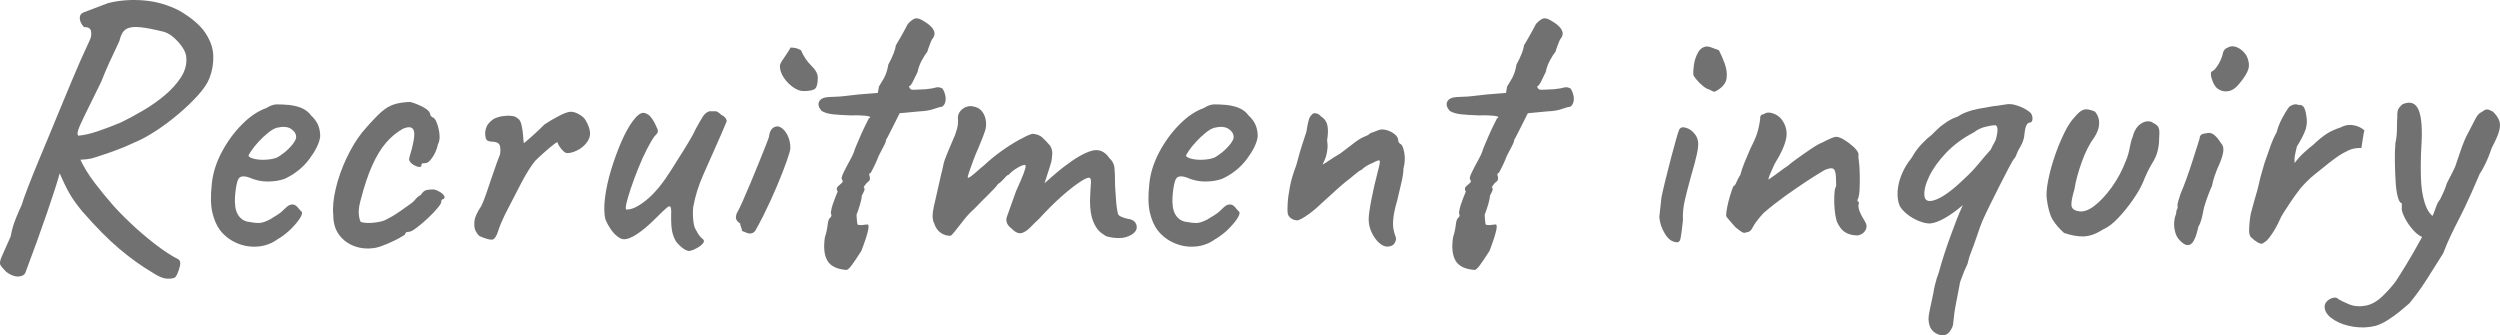
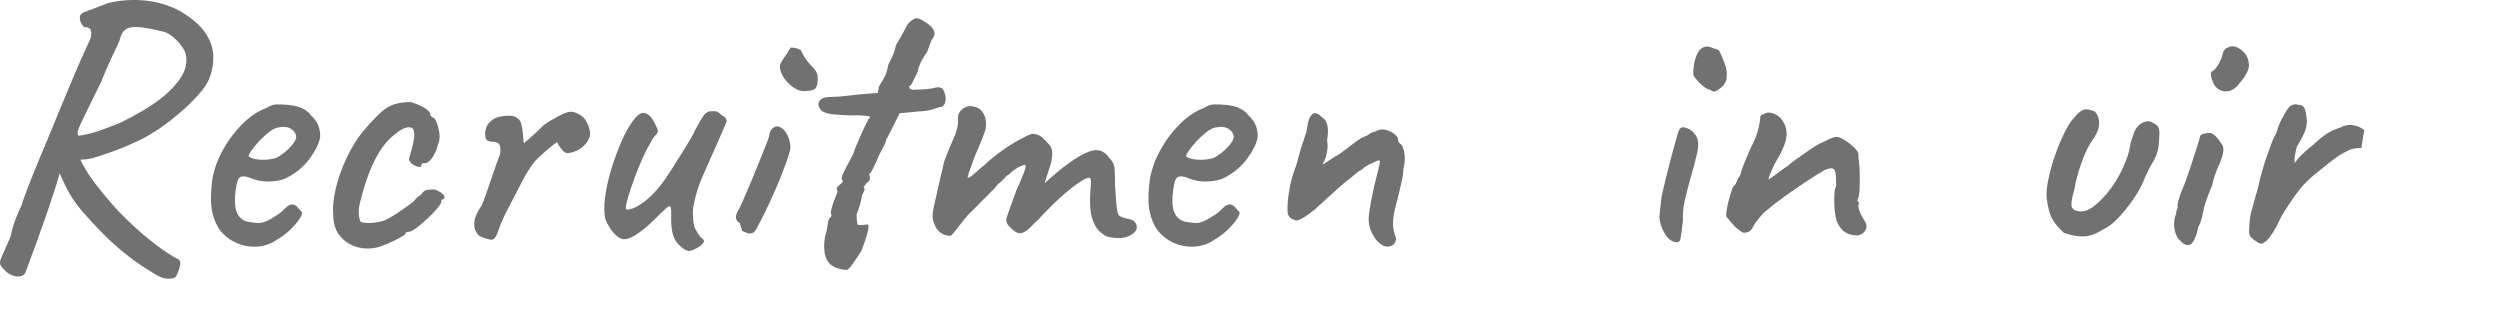
<svg xmlns="http://www.w3.org/2000/svg" id="_レイヤー_2" data-name="レイヤー 2" viewBox="0 0 626.63 84.05">
  <defs>
    <style>
      .cls-1 {
        fill: #727171;
      }
    </style>
  </defs>
  <g id="_レイヤー_2-2" data-name="レイヤー 2">
    <g>
      <path class="cls-1" d="M6.36,68.32c-.25.63-.85.95-1.79.99-.94.03-1.94-.36-3.01-1.17-.75-.75-1.24-1.33-1.46-1.74-.22-.41-.11-1.1.33-2.07.44-.97,1.19-2.68,2.26-5.12.25-1.5.69-3.02,1.32-4.56.63-1.53,1.1-2.62,1.41-3.24.25-.88.77-2.33,1.55-4.37.78-2.04,1.69-4.31,2.73-6.81,1.03-2.51,2.02-4.87,2.96-7.1.94-2.22,1.63-3.9,2.07-5.03,1.06-2.51,2.16-5.14,3.29-7.9,1.13-2.76,2.66-6.23,4.61-10.43.25-.63.31-1.28.19-1.97-.13-.69-.72-1.03-1.79-1.03-.63-.69-.97-1.39-1.03-2.11-.06-.72.25-1.24.94-1.55l6.2-2.35C30.08.04,33.1-.16,36.21.12c3.1.28,6.03,1.14,8.79,2.58,3.01,1.76,5.15,3.59,6.44,5.5,1.28,1.91,1.96,3.84,2.02,5.78.06,1.94-.25,3.79-.94,5.55-.5,1.32-1.46,2.76-2.87,4.32-1.41,1.57-3.04,3.13-4.89,4.7-1.85,1.57-3.76,2.99-5.73,4.28-1.97,1.29-3.81,2.27-5.5,2.96-1.57.75-3.23,1.44-4.98,2.07-1.75.63-3.54,1.22-5.36,1.79-1,.25-2.19.38-3.57.38s-2.41-.12-3.1-.38l-1.6,3.95c-.63,2.26-1.71,5.61-3.24,10.06-1.54,4.45-3.31,9.34-5.31,14.66ZM43.68,69.64c-.5.19-1.18.25-2.02.19-.85-.06-1.99-.56-3.43-1.5-2.76-1.63-5.52-3.6-8.27-5.92-2.76-2.32-5.86-5.45-9.31-9.4-1.32-1.57-2.38-3.05-3.2-4.46-.82-1.41-1.72-3.3-2.73-5.69l-1.32-5.08,2.91-1.69,3.57,3.38c1,2.19,2.27,4.29,3.81,6.3,1.53,2.01,2.99,3.79,4.37,5.36,1.13,1.32,2.66,2.9,4.61,4.75,1.94,1.85,4.01,3.62,6.2,5.31,2.19,1.69,4.17,2.98,5.92,3.85.38.31.48.83.33,1.55-.16.72-.38,1.39-.66,2.02-.28.63-.55.97-.8,1.03ZM19.61,34.01c1.44-.12,3.09-.5,4.94-1.13,1.85-.63,3.74-1.35,5.69-2.16,1.82-.88,3.71-1.89,5.69-3.06,1.97-1.16,3.79-2.44,5.45-3.85,1.66-1.41,2.99-2.9,4-4.46,1-1.57,1.44-3.16,1.32-4.79,0-.81-.3-1.68-.89-2.58-.6-.91-1.32-1.74-2.16-2.49-.85-.75-1.68-1.25-2.49-1.5-2.51-.63-4.51-1.02-6.02-1.17-1.5-.16-2.65-.01-3.43.42-.78.44-1.33,1.29-1.65,2.54,0,.19-.25.8-.75,1.83-.5,1.03-1.11,2.33-1.83,3.9-.72,1.57-1.43,3.23-2.11,4.98-1.82,3.7-3.18,6.47-4.09,8.32-.91,1.85-1.47,3.12-1.69,3.81-.22.69-.2,1.16.05,1.41Z" />
      <path class="cls-1" d="M69.72,59.86c-1.5,1.13-3.18,1.77-5.03,1.93-1.85.16-3.62-.12-5.31-.85-1.69-.72-3.1-1.8-4.23-3.24-.88-1.19-1.52-2.68-1.93-4.46-.41-1.79-.46-4.15-.14-7.1.25-2.63,1.06-5.26,2.44-7.9,1.38-2.63,3.07-4.97,5.08-7,2-2.04,4.07-3.43,6.2-4.18.88-.56,1.69-.86,2.44-.89.75-.03,1.85.02,3.29.14,1.44.19,2.58.5,3.43.94.85.44,1.49.97,1.93,1.6,1,.94,1.66,1.88,1.97,2.82.31.94.44,1.85.38,2.73-.25,1.57-1.16,3.4-2.73,5.5-1.57,2.1-3.64,3.75-6.2,4.94-1.25.44-2.66.66-4.23.66s-3.13-.34-4.7-1.03c-1.32-.44-2.18-.33-2.58.33-.41.66-.7,2.12-.89,4.37-.13,2.01.09,3.51.66,4.51.56,1,1.38,1.63,2.44,1.88,1.32.25,2.32.36,3.01.33.69-.03,1.57-.33,2.63-.89.81-.5,1.38-.85,1.69-1.03.31-.19.61-.39.89-.61.28-.22.67-.58,1.18-1.08.38-.38.7-.64.99-.8.28-.16.58-.23.89-.23.44,0,.85.2,1.22.61.38.41.69.77.94,1.08.38.19.34.67-.09,1.46-.44.78-1.16,1.69-2.16,2.73-1,1.03-2.16,1.96-3.48,2.77ZM69.25,39.56c.56-.25,1.24-.69,2.02-1.32.78-.63,1.47-1.32,2.07-2.07.59-.75.89-1.35.89-1.79,0-.81-.42-1.5-1.27-2.07s-2.05-.66-3.62-.28c-.63.19-1.35.61-2.16,1.27-.82.66-1.6,1.4-2.35,2.21-.75.81-1.36,1.57-1.83,2.26-.47.69-.71,1.13-.71,1.32.19.31.71.56,1.55.75.85.19,1.79.25,2.82.19,1.03-.06,1.89-.22,2.58-.47Z" />
      <path class="cls-1" d="M94.06,62.12c-1.82.31-3.52.19-5.12-.38s-2.9-1.5-3.9-2.82c-1-1.32-1.5-2.98-1.5-4.98-.19-1.88.01-4.09.61-6.63.59-2.54,1.49-5.08,2.68-7.61,1.19-2.54,2.51-4.71,3.95-6.53,1.25-1.5,2.51-2.88,3.76-4.14,1.25-1.25,2.38-2.1,3.38-2.54.88-.38,1.79-.63,2.73-.75.94-.12,1.66-.19,2.16-.19,1,.25,2.1.69,3.29,1.32,1.19.63,1.79,1.32,1.79,2.07l.47.47c.38,0,.74.42,1.08,1.27.34.85.58,1.8.71,2.87.12,1.07,0,1.94-.38,2.63-.25,1.19-.71,2.27-1.36,3.24-.66.97-1.24,1.46-1.74,1.46-.25,0-.49.02-.71.05-.22.03-.33.2-.33.52s-.22.44-.66.38c-.44-.06-.91-.25-1.41-.56-.5-.31-.85-.72-1.03-1.22,0-.31.11-.8.33-1.46.22-.66.45-1.58.71-2.77.38-1.75.36-2.91-.05-3.48-.41-.56-1.24-.6-2.49-.09-1.57.88-2.98,2.04-4.23,3.48-1.25,1.44-2.41,3.34-3.48,5.69-1.07,2.35-2.07,5.37-3.01,9.07-.38,1.44-.49,2.65-.33,3.62.16.97.33,1.49.52,1.55.88.25,1.99.3,3.34.14,1.35-.16,2.36-.42,3.05-.8,1-.5,2.05-1.13,3.15-1.88,1.1-.75,2.11-1.47,3.05-2.16.31-.19.66-.52,1.03-.99.38-.47.81-.83,1.32-1.08.5-.75,1-1.18,1.5-1.27.5-.09,1.13-.14,1.88-.14.5.13,1,.35,1.5.66.5.31.85.64,1.03.99.19.35.09.61-.28.8-.25,0-.41.16-.47.47.12.25-.14.78-.8,1.6-.66.81-1.49,1.69-2.49,2.63-1,.94-1.96,1.76-2.87,2.44-.91.69-1.55,1.03-1.93,1.03-.63,0-.94.19-.94.56,0,.13-.46.44-1.36.94-.91.5-1.94,1-3.1,1.5-1.16.5-2.18.85-3.06,1.03Z" />
      <path class="cls-1" d="M123.39,60.05c-.19.06-.52.03-.99-.09-.47-.12-.96-.28-1.46-.47-.5-.19-.81-.34-.94-.47-.25-.25-.52-.64-.8-1.17-.28-.53-.38-1.32-.28-2.35.09-1.03.67-2.33,1.74-3.9.31-.63.69-1.57,1.13-2.82.44-1.25.89-2.58,1.36-4,.47-1.41.91-2.68,1.32-3.81.41-1.13.71-1.91.89-2.35.12-1.06.08-1.83-.14-2.3-.22-.47-.77-.74-1.64-.8-.63,0-1.11-.11-1.46-.33-.35-.22-.52-.89-.52-2.02.12-.88.36-1.55.71-2.02.34-.47.83-.92,1.46-1.36.63-.31,1.33-.53,2.11-.66.78-.12,1.53-.16,2.26-.09.72.06,1.27.28,1.65.66.44.25.75.8.94,1.65.19.85.31,1.71.38,2.58.06.88.12,1.54.19,1.97.63-.5,1.44-1.21,2.44-2.11,1-.91,1.91-1.77,2.73-2.59,1-.69,2.19-1.39,3.57-2.11,1.38-.72,2.38-1.08,3.01-1.08.69,0,1.42.23,2.21.71.78.47,1.3.96,1.55,1.46.63,1.07.99,2.05,1.08,2.96.09.91-.2,1.8-.89,2.68-.63.81-1.44,1.46-2.44,1.93-1,.47-1.85.67-2.54.61-.38-.06-.83-.42-1.36-1.08-.53-.66-.83-1.18-.89-1.55,0-.19-.35-.01-1.03.52-.69.53-1.47,1.19-2.35,1.97-.88.78-1.63,1.49-2.26,2.11-1.07,1.32-2.19,3.1-3.38,5.36-1.19,2.26-2.6,4.98-4.23,8.18-.75,1.57-1.32,2.95-1.69,4.14-.38,1.19-.85,1.88-1.41,2.07Z" />
      <path class="cls-1" d="M173.3,62.77c-.44.25-1.02.16-1.74-.28-.72-.44-1.43-1.1-2.12-1.97-.44-.75-.75-1.55-.94-2.4-.19-.85-.28-2.05-.28-3.62.06-1.25.03-2.08-.09-2.49-.13-.41-.46-.39-.99.05-.53.44-1.52,1.38-2.96,2.82-1.57,1.57-3.05,2.82-4.46,3.76s-2.55,1.38-3.43,1.32c-.44,0-.97-.25-1.6-.75-.63-.5-1.19-1.13-1.69-1.88-.5-.75-.91-1.5-1.22-2.26-.38-1.44-.42-3.27-.14-5.5.28-2.22.8-4.57,1.55-7.05.75-2.47,1.6-4.79,2.54-6.96.94-2.16,1.91-3.92,2.91-5.26,1-1.35,1.88-2.02,2.63-2.02.69.06,1.3.41,1.83,1.03.53.63,1.02,1.47,1.46,2.54.25.44.36.82.33,1.13-.03.31-.3.69-.8,1.13-.56.75-1.22,1.87-1.97,3.34-.75,1.47-1.47,3.07-2.16,4.79-.69,1.72-1.3,3.37-1.83,4.94-.53,1.57-.91,2.85-1.13,3.85-.22,1-.2,1.5.05,1.5.88,0,1.85-.31,2.91-.94,1.06-.63,2.16-1.47,3.29-2.54,1.32-1.32,2.49-2.73,3.52-4.23,1.03-1.5,2.08-3.13,3.15-4.89.81-1.25,1.68-2.63,2.58-4.14.91-1.5,1.49-2.57,1.74-3.2.88-1.63,1.54-2.77,1.97-3.43.44-.66.97-1.08,1.6-1.27h1.6c.38.06.81.34,1.32.85.5.25.86.52,1.08.8.22.28.33.58.33.89-.25.63-.64,1.55-1.17,2.77-.53,1.22-.93,2.12-1.18,2.68-1.19,2.7-2.37,5.34-3.52,7.94-1.16,2.6-1.99,5.25-2.49,7.94-.13.88-.14,1.9-.05,3.05.09,1.16.27,1.99.52,2.49.19.38.42.8.71,1.27.28.47.61.86.99,1.17.56.38.64.8.24,1.27-.41.47-.94.88-1.6,1.22-.66.35-1.08.52-1.27.52Z" />
      <path class="cls-1" d="M187.87,58.54c-.25,0-.88-.22-1.88-.66,0-.25-.08-.56-.24-.94-.16-.38-.23-.69-.23-.94-.44-.25-.75-.56-.94-.94-.19-.38-.16-.91.09-1.6.38-.63.88-1.65,1.5-3.06.63-1.41,1.3-2.98,2.02-4.7.72-1.72,1.41-3.4,2.07-5.03.66-1.63,1.22-3.04,1.69-4.23.47-1.19.74-1.91.8-2.16,0-.25.08-.61.23-1.08.16-.47.42-.86.8-1.17.63-.44,1.27-.47,1.93-.09.66.38,1.22,1.03,1.69,1.97s.71,2.01.71,3.2c0,.44-.31,1.55-.94,3.34-.63,1.79-1.46,3.9-2.49,6.34-1.03,2.44-2.18,4.92-3.43,7.43-.94,1.82-1.57,2.99-1.88,3.52-.31.53-.81.8-1.5.8ZM201.31,22.82c-.75,0-1.58-.31-2.49-.94-.91-.63-1.69-1.42-2.35-2.4-.66-.97-.99-1.96-.99-2.96,0-.31.22-.8.66-1.46.44-.66.88-1.32,1.32-1.97.44-.66.66-1.05.66-1.17.5,0,.95.05,1.36.14.41.09.83.27,1.27.52.69,1.57,1.57,2.87,2.63,3.9,1.06,1.03,1.6,2.02,1.6,2.96,0,1.38-.2,2.29-.61,2.73-.41.44-1.43.66-3.06.66Z" />
      <path class="cls-1" d="M212.12,67.66c-2.38-.19-3.96-.97-4.75-2.35-.78-1.38-.99-3.32-.61-5.83.38-1.19.61-2.27.7-3.24.09-.97.36-1.58.8-1.83.19-.38.19-.66,0-.85,0-.81.28-1.94.85-3.38.12-.38.41-1.1.85-2.16-.31-.5-.31-.91,0-1.22.31-.31.64-.61.99-.89.34-.28.36-.61.05-.99-.13-.25.03-.83.47-1.74.44-.91.94-1.86,1.5-2.87.56-1,.94-1.79,1.13-2.35,0-.12.16-.56.47-1.32.31-.75.69-1.63,1.13-2.63.44-1,.86-1.91,1.27-2.73.41-.81.67-1.35.8-1.6.63-.31.38-.53-.75-.66-1.13-.12-2.32-.16-3.57-.09-1.94-.06-3.49-.16-4.65-.28-1.16-.12-2.12-.41-2.87-.85-.75-.88-.96-1.66-.61-2.35.34-.69,1.14-1.06,2.4-1.13.81-.06,1.46-.09,1.93-.09s1.1-.05,1.88-.14c.78-.09,2.02-.23,3.71-.42l4.79-.38.28-1.6c.5-.81.89-1.47,1.18-1.97.28-.5.52-1.03.71-1.6s.34-1.22.47-1.97c1.13-2.07,1.75-3.67,1.88-4.79.75-1.25,1.41-2.4,1.97-3.43.56-1.03.91-1.68,1.03-1.93.81-.88,1.49-1.35,2.02-1.41.53-.06,1.27.22,2.21.85.56.31,1.08.71,1.55,1.18.47.47.77.97.89,1.5.12.53-.09,1.14-.66,1.83-.13.25-.31.71-.56,1.36-.25.66-.44,1.21-.56,1.65-.38.44-.83,1.14-1.36,2.12-.53.97-.89,1.96-1.08,2.96-.5,1.07-.93,1.93-1.27,2.58-.35.66-.64.99-.89.99.12.63.5.93,1.13.89.63-.03,1.66-.08,3.1-.14,1.19-.12,2.02-.27,2.49-.42.47-.16,1.02-.08,1.65.23.31.44.55.99.71,1.65.16.66.16,1.27,0,1.83-.16.56-.46.94-.89,1.13-.31,0-.96.17-1.93.52-.97.35-2.18.55-3.62.61l-4.98.47-1.6,3.2c-.44.81-.82,1.55-1.13,2.21-.31.66-.53,1.05-.66,1.17,0,.38-.2.94-.61,1.69-.41.75-.83,1.57-1.27,2.44-.38,1.07-1.03,2.48-1.97,4.23-.25,0-.38.19-.38.56.31.75.22,1.32-.28,1.69-.31.19-.69.63-1.13,1.32.25.25.3.56.14.94-.16.38-.36.78-.61,1.22,0,.5-.14,1.22-.42,2.16-.28.94-.58,1.82-.89,2.63.06,1.13.12,1.85.19,2.16.06.31.22.44.47.38.31.06.64.06.99,0,.34-.06.64-.09.89-.09.94-.38.5,1.82-1.32,6.58-1,1.57-1.8,2.76-2.4,3.57-.6.81-1.05,1.22-1.36,1.22Z" />
      <path class="cls-1" d="M277.54,59.3c-.38-.12-.93-.47-1.65-1.03-.72-.56-1.35-1.49-1.88-2.77-.53-1.28-.8-3.02-.8-5.22.06-1.88.14-3.3.23-4.28.09-.97-.08-1.46-.52-1.46s-1.29.42-2.54,1.27c-1.25.85-2.74,2.04-4.47,3.57-1.72,1.54-3.56,3.37-5.5,5.5-.69.63-1.38,1.3-2.07,2.02-.69.72-1.38,1.21-2.07,1.46-.69.25-1.41.06-2.16-.56l-.94-.85c-.38-.31-.64-.69-.8-1.13-.16-.44-.17-.88-.05-1.32l2.35-6.58c.94-2.07,1.58-3.57,1.93-4.51.34-.94.5-1.53.47-1.79-.03-.25-.14-.34-.33-.28-.5.06-1.19.38-2.07.94-.88.56-1.47,1.07-1.79,1.5-.25,0-.61.28-1.08.85-.47.56-1.02,1.07-1.65,1.5-.44.63-1.24,1.5-2.4,2.63-1.16,1.13-2.34,2.32-3.53,3.57-.81.69-1.66,1.58-2.54,2.68-.88,1.1-1.63,2.05-2.26,2.87-.63.81-1.03,1.22-1.22,1.22-.94,0-1.77-.27-2.49-.8-.72-.53-1.24-1.3-1.55-2.3-.5-.94-.53-2.35-.09-4.23.44-1.88,1.03-4.51,1.79-7.9.25-.94.42-1.68.52-2.21.09-.53.23-1.06.42-1.6.19-.53.48-1.28.89-2.26.41-.97.99-2.33,1.74-4.09.38-1.06.6-1.93.66-2.58.06-.66.06-1.17,0-1.55,0-.69.22-1.28.66-1.79.44-.5.96-.85,1.55-1.03.59-.19,1.11-.22,1.55-.09,1,.13,1.79.56,2.35,1.32s.88,1.63.94,2.63c.06.82-.02,1.54-.23,2.16-.22.63-.42,1.19-.61,1.69l-1.03,2.54c-.44.94-.86,1.96-1.27,3.06-.41,1.1-.75,2.05-1.03,2.87-.28.82-.42,1.32-.42,1.5.06.19.31.13.75-.19.44-.31.97-.75,1.6-1.32.63-.56,1.25-1.1,1.88-1.6,1.25-1.19,2.65-2.33,4.18-3.43,1.53-1.1,3.01-2.04,4.42-2.82,1.41-.78,2.52-1.3,3.34-1.55,1.06.06,1.9.36,2.49.89.59.53,1.27,1.24,2.02,2.12.38.63.55,1.3.52,2.02-.03.72-.11,1.4-.24,2.02-.06.25-.23.81-.52,1.69-.28.88-.67,2.1-1.18,3.67,1.25-1.13,2.27-2.02,3.06-2.68.78-.66,1.42-1.17,1.93-1.55,2.69-2.07,4.95-3.37,6.77-3.9,1.82-.53,3.32.08,4.51,1.83.75.69,1.17,1.5,1.27,2.44.09.94.14,2.41.14,4.42.06.81.12,1.77.19,2.87.06,1.1.16,2.07.28,2.91.12.85.25,1.36.38,1.55.19.25.55.47,1.08.66.53.19,1.14.35,1.83.47.94.25,1.49.8,1.65,1.65.16.85-.27,1.58-1.27,2.21-.94.56-1.96.85-3.06.85s-2.11-.12-3.05-.38Z" />
      <path class="cls-1" d="M304.71,59.86c-1.5,1.13-3.18,1.77-5.03,1.93-1.85.16-3.62-.12-5.31-.85-1.69-.72-3.1-1.8-4.23-3.24-.88-1.19-1.52-2.68-1.93-4.46-.41-1.79-.46-4.15-.14-7.1.25-2.63,1.06-5.26,2.44-7.9,1.38-2.63,3.07-4.97,5.08-7,2-2.04,4.07-3.43,6.2-4.18.88-.56,1.69-.86,2.44-.89.75-.03,1.85.02,3.29.14,1.44.19,2.58.5,3.43.94.85.44,1.49.97,1.93,1.6,1,.94,1.66,1.88,1.97,2.82.31.94.44,1.85.38,2.73-.25,1.57-1.16,3.4-2.73,5.5-1.57,2.1-3.64,3.75-6.2,4.94-1.25.44-2.66.66-4.23.66s-3.13-.34-4.7-1.03c-1.32-.44-2.18-.33-2.58.33-.41.66-.7,2.12-.89,4.37-.13,2.01.09,3.51.66,4.51.56,1,1.38,1.63,2.44,1.88,1.32.25,2.32.36,3.01.33.69-.03,1.57-.33,2.63-.89.81-.5,1.38-.85,1.69-1.03.31-.19.61-.39.89-.61.28-.22.67-.58,1.18-1.08.38-.38.7-.64.99-.8.28-.16.58-.23.89-.23.44,0,.85.2,1.22.61.38.41.69.77.94,1.08.38.19.34.67-.09,1.46-.44.78-1.16,1.69-2.16,2.73-1,1.03-2.16,1.96-3.48,2.77ZM304.24,39.56c.56-.25,1.24-.69,2.02-1.32.78-.63,1.47-1.32,2.07-2.07.59-.75.89-1.35.89-1.79,0-.81-.42-1.5-1.27-2.07s-2.05-.66-3.62-.28c-.63.19-1.35.61-2.16,1.27-.82.66-1.6,1.4-2.35,2.21-.75.81-1.36,1.57-1.83,2.26-.47.69-.71,1.13-.71,1.32.19.31.71.56,1.55.75.85.19,1.79.25,2.82.19,1.03-.06,1.89-.22,2.58-.47Z" />
      <path class="cls-1" d="M347.85,61.83c-.75,0-1.49-.33-2.21-.99-.72-.66-1.33-1.52-1.83-2.58-.5-1.06-.75-2.16-.75-3.29,0-.94.22-2.55.66-4.84.44-2.29,1-4.75,1.69-7.38.38-1.38.52-2.19.42-2.44-.09-.25-.64-.09-1.65.47-.63.25-1.17.52-1.64.8-.47.28-.89.61-1.27.99-.38.13-.91.49-1.6,1.08-.69.6-1.44,1.21-2.26,1.83-.63.5-1.4,1.16-2.3,1.97-.91.81-1.8,1.63-2.68,2.44-.88.82-1.57,1.44-2.07,1.88-.31.31-.77.7-1.36,1.17-.6.47-1.22.93-1.88,1.36-.66.44-1.27.75-1.83.94-.63,0-1.19-.17-1.69-.52-.5-.34-.78-.8-.85-1.36-.06-.38-.06-1.14,0-2.3.06-1.16.25-2.57.56-4.23.31-1.66.85-3.46,1.6-5.41.12-.38.3-1,.52-1.88.22-.88.52-1.89.89-3.06.38-1.16.75-2.3,1.13-3.43.06-.38.14-.85.24-1.41.09-.56.22-1.11.38-1.65.16-.53.36-.89.61-1.08.25-.44.63-.61,1.13-.52.5.09.94.36,1.32.8.88.56,1.41,1.33,1.6,2.3.19.97.16,2.21-.09,3.71.12.63.16,1.3.09,2.02-.06.72-.19,1.4-.38,2.02-.19.63-.47,1.29-.85,1.97.25-.06.75-.36,1.5-.89.75-.53,1.72-1.14,2.91-1.83,1.19-.88,2.16-1.61,2.91-2.21.75-.59,1.38-1.05,1.88-1.36.5-.31.85-.5,1.03-.56.31-.12.61-.25.89-.38.28-.12.52-.28.71-.47s.38-.28.56-.28c.06,0,.25-.06.56-.19.31-.12.63-.25.94-.38.56-.25,1.24-.28,2.02-.09.78.19,1.49.53,2.12,1.03.63.5.94,1.03.94,1.6,0,.25.06.44.19.56.12.13.22.22.28.28.44.13.78.83,1.03,2.12.25,1.29.19,2.65-.19,4.09,0,.94-.19,2.18-.56,3.71-.38,1.54-.72,2.99-1.03,4.37-.5,1.69-.81,3.13-.94,4.32-.13,1.19-.11,2.16.05,2.91.16.75.33,1.35.52,1.79.19.44.11.96-.23,1.55-.35.6-.93.89-1.74.89Z" />
-       <path class="cls-1" d="M369.57,67.66c-2.38-.19-3.96-.97-4.75-2.35-.78-1.38-.99-3.32-.61-5.83.38-1.19.61-2.27.7-3.24.09-.97.36-1.58.8-1.83.19-.38.19-.66,0-.85,0-.81.28-1.94.85-3.38.12-.38.41-1.1.85-2.16-.31-.5-.31-.91,0-1.22.31-.31.64-.61.99-.89.34-.28.36-.61.05-.99-.13-.25.03-.83.47-1.74.44-.91.94-1.86,1.5-2.87.56-1,.94-1.79,1.13-2.35,0-.12.16-.56.47-1.32.31-.75.69-1.63,1.13-2.63.44-1,.86-1.91,1.27-2.73.41-.81.67-1.35.8-1.6.63-.31.38-.53-.75-.66-1.13-.12-2.32-.16-3.57-.09-1.94-.06-3.49-.16-4.65-.28-1.16-.12-2.12-.41-2.87-.85-.75-.88-.96-1.66-.61-2.35.34-.69,1.14-1.06,2.4-1.13.81-.06,1.46-.09,1.93-.09s1.1-.05,1.88-.14c.78-.09,2.02-.23,3.71-.42l4.79-.38.28-1.6c.5-.81.89-1.47,1.18-1.97.28-.5.52-1.03.71-1.6s.34-1.22.47-1.97c1.13-2.07,1.75-3.67,1.88-4.79.75-1.25,1.41-2.4,1.97-3.43.56-1.03.91-1.68,1.03-1.93.81-.88,1.49-1.35,2.02-1.41.53-.06,1.27.22,2.21.85.56.31,1.08.71,1.55,1.18.47.47.77.97.89,1.5.12.53-.09,1.14-.66,1.83-.13.25-.31.71-.56,1.36-.25.66-.44,1.21-.56,1.65-.38.44-.83,1.14-1.36,2.12-.53.97-.89,1.96-1.08,2.96-.5,1.07-.93,1.93-1.27,2.58-.35.66-.64.99-.89.99.12.63.5.93,1.13.89.63-.03,1.66-.08,3.1-.14,1.19-.12,2.02-.27,2.49-.42.47-.16,1.02-.08,1.65.23.31.44.55.99.71,1.65.16.66.16,1.27,0,1.83-.16.56-.46.94-.89,1.13-.31,0-.96.17-1.93.52-.97.35-2.18.55-3.62.61l-4.98.47-1.6,3.2c-.44.81-.82,1.55-1.13,2.21-.31.66-.53,1.05-.66,1.17,0,.38-.2.94-.61,1.69-.41.75-.83,1.57-1.27,2.44-.38,1.07-1.03,2.48-1.97,4.23-.25,0-.38.19-.38.56.31.75.22,1.32-.28,1.69-.31.19-.69.63-1.13,1.32.25.25.3.56.14.94-.16.38-.36.78-.61,1.22,0,.5-.14,1.22-.42,2.16-.28.94-.58,1.82-.89,2.63.06,1.13.12,1.85.19,2.16.06.31.22.44.47.38.31.06.64.06.99,0,.34-.06.64-.09.89-.09.94-.38.5,1.82-1.32,6.58-1,1.57-1.8,2.76-2.4,3.57-.6.81-1.05,1.22-1.36,1.22Z" />
      <path class="cls-1" d="M420.23,60.71c-1.13-.06-2.1-.77-2.91-2.11-.82-1.35-1.29-2.74-1.41-4.18.06-.5.14-1.22.23-2.16.09-.94.2-1.91.33-2.91.25-1.19.59-2.68,1.03-4.46.44-1.79.89-3.57,1.36-5.36s.89-3.34,1.27-4.65c.38-1.32.63-2.1.75-2.35.31-.63.92-.78,1.83-.47.91.31,1.65.88,2.21,1.69.38.5.61,1.1.71,1.79.09.69,0,1.69-.28,3.01-.28,1.32-.8,3.26-1.55,5.83-.69,2.51-1.21,4.53-1.55,6.06-.34,1.54-.49,3.15-.42,4.84-.25,2.38-.46,3.9-.61,4.56-.16.66-.49.96-.99.89ZM430.29,22.73c-.25.19-.49.27-.71.24-.22-.03-.58-.2-1.08-.52-.44-.06-.99-.36-1.65-.89-.66-.53-1.22-1.1-1.69-1.69-.47-.59-.71-.95-.71-1.08-.06-.63-.02-1.49.14-2.58.16-1.1.5-2.12,1.03-3.06.53-.94,1.27-1.44,2.21-1.5.25,0,.58.06.99.19.41.13,1.08.38,2.02.75.5.94.99,2.05,1.46,3.34.47,1.29.63,2.52.47,3.71-.16,1.19-.99,2.23-2.49,3.1Z" />
      <path class="cls-1" d="M465.63,59.01c-1.25,0-2.3-.27-3.15-.8-.85-.53-1.55-1.46-2.11-2.77-.25-.88-.42-1.86-.52-2.96-.09-1.1-.13-2.15-.09-3.15.03-1,.11-1.72.24-2.16.19-.25.27-.66.23-1.22-.03-.56-.05-1.13-.05-1.69-.06-1.19-.33-1.86-.8-2.02-.47-.16-1.17-.01-2.11.42-1.19.69-2.65,1.6-4.37,2.73-1.72,1.13-3.52,2.37-5.4,3.71-1.88,1.35-3.7,2.77-5.45,4.28-1.38,1.5-2.27,2.68-2.68,3.53-.41.85-.89,1.27-1.46,1.27-.5.25-.96.24-1.36-.05-.41-.28-.93-.67-1.55-1.17-.44-.5-.91-1.03-1.41-1.6-.5-.56-.82-.97-.94-1.22,0-.56.09-1.32.28-2.26s.42-1.88.71-2.82c.28-.94.55-1.72.8-2.35.31-.12.58-.47.8-1.03.22-.56.55-1.19.99-1.88.19-.81.53-1.83,1.03-3.06.5-1.22.97-2.33,1.41-3.34.81-1.57,1.39-2.88,1.74-3.95.34-1.06.61-2.32.8-3.76-.06-.25-.02-.48.14-.71.16-.22.36-.33.61-.33h.09c.5-.44,1.17-.55,2.02-.33.85.22,1.58.64,2.21,1.27,1.19,1.38,1.69,2.91,1.5,4.61s-1.19,4.01-3.01,6.96c-.44,1-.8,1.82-1.08,2.44-.28.63-.42,1.1-.42,1.41,1.19-.81,2.18-1.52,2.96-2.12.78-.59,1.42-1.05,1.93-1.36.31-.31,1.03-.88,2.16-1.69,1.13-.81,2.32-1.65,3.57-2.49,1.25-.85,2.22-1.39,2.91-1.65.56-.31,1.21-.63,1.93-.94.72-.31,1.21-.47,1.46-.47.56,0,1.25.25,2.07.75.81.5,1.58,1.08,2.3,1.74.72.66,1.14,1.24,1.27,1.74v.85c0,.31.03.6.09.85.12.88.2,2.02.23,3.43.03,1.41.01,2.73-.05,3.95-.06,1.22-.25,2.08-.56,2.58.06.25.19.41.38.47v.47c-.13.19-.14.53-.05,1.03.09.5.3,1.05.61,1.65.31.6.63,1.14.94,1.65.5.75.56,1.49.19,2.21-.38.72-1.03,1.17-1.97,1.36Z" />
-       <path class="cls-1" d="M483.59,56.01c-.75,0-1.66-.22-2.73-.66-1.07-.44-2.02-1-2.87-1.69-.85-.69-1.46-1.38-1.83-2.07-.44-1.06-.61-2.29-.52-3.67.09-1.38.44-2.79,1.03-4.23.59-1.44,1.42-2.82,2.49-4.14.69-1.25,1.5-2.38,2.44-3.38.94-1,1.72-1.72,2.35-2.16.5-.5,1.05-1.03,1.65-1.6.6-.56,1.08-.97,1.46-1.22.69-.5,1.28-.89,1.79-1.17.5-.28,1.13-.55,1.88-.8,1.25-.88,3.01-1.54,5.26-1.97,2.26-.44,4.42-.78,6.49-1.03.81-.19,1.65-.17,2.49.05.85.22,1.63.52,2.35.89.72.38,1.3.78,1.74,1.22.31.5.44,1.02.38,1.55-.06.53-.31.8-.75.8-.25,0-.5.22-.75.66-.25.44-.44,1.35-.56,2.73-.25,1.76-1.33,3.6-3.24,5.55-1.91,1.94-4.43,4.39-7.57,7.33-1.57,1.69-3.15,3.21-4.75,4.56-1.6,1.35-3.1,2.41-4.51,3.2-1.41.78-2.65,1.21-3.71,1.27ZM482.36,49.05c.12,1.38,1.13,1.69,3.01.94s4.2-2.48,6.96-5.17c1.32-1.19,2.49-2.41,3.52-3.67,1.03-1.25,2.08-2.48,3.15-3.67.31-.69.61-1.27.89-1.74.28-.47.45-.92.52-1.36.25-1.06.33-1.83.23-2.3-.09-.47-.3-.7-.61-.7-.44,0-1.21.13-2.3.38-1.1.25-2.08.72-2.96,1.41-2.76,1.44-5.08,3.15-6.96,5.12-1.88,1.97-3.29,3.93-4.23,5.88-.94,1.94-1.35,3.57-1.22,4.89ZM486.12,83.92c-.81-.25-1.46-.67-1.93-1.27-.47-.6-.74-1.46-.8-2.58,0-.69.12-1.6.38-2.73.25-1.13.53-2.44.85-3.95,0-.25.14-.96.42-2.11.28-1.16.58-2.12.89-2.87.44-1.63.92-3.26,1.46-4.89.53-1.63,1.11-3.29,1.74-4.98.94-2.63,1.83-4.87,2.68-6.72.85-1.85,1.58-3.18,2.21-4l11.37-16.64c.88,0,1.38.13,1.5.38.12.25.19.81.19,1.69,0,.94-.02,1.61-.05,2.02-.03.41-.3.86-.8,1.36h.09c.12-.12.09.02-.09.42-.19.41-.35.71-.47.89-.13.31-.27.66-.42,1.03-.16.38-.33.66-.52.85s-.63.94-1.32,2.26c-.69,1.32-1.47,2.84-2.35,4.56-.88,1.72-1.71,3.38-2.49,4.98-.78,1.6-1.36,2.84-1.74,3.71-.19.44-.39.96-.61,1.55-.22.6-.52,1.46-.89,2.58-.38,1.13-.97,2.76-1.79,4.89l-.47,1.79-.85,1.88c-.44,1.19-.74,1.97-.89,2.35-.16.38-.23.69-.23.94-.25,1.32-.55,2.85-.89,4.61-.35,1.75-.58,3.42-.71,4.98,0,.69-.31,1.44-.94,2.26-.63.81-1.47,1.06-2.54.75Z" />
      <path class="cls-1" d="M517.33,58.36c-1.19-1.06-2.13-2.16-2.82-3.29-.69-1.13-1.19-2.91-1.5-5.36-.13-1.13,0-2.65.38-4.56.38-1.91.92-3.92,1.64-6.02.72-2.1,1.52-4.04,2.4-5.83.88-1.79,1.75-3.12,2.63-4,.75-.94,1.47-1.53,2.16-1.79.69-.25,1.66-.09,2.91.47.69.82,1.03,1.77,1.03,2.87s-.38,2.24-1.13,3.43c-1.25,1.69-2.34,3.81-3.24,6.35-.91,2.54-1.52,4.81-1.83,6.81-.56,1.88-.81,3.21-.75,4,.06.78.6,1.27,1.6,1.46,1.19.31,2.54-.09,4.04-1.22s2.99-2.71,4.46-4.75c1.47-2.04,2.68-4.31,3.62-6.81.38-.88.67-1.91.89-3.1.22-1.19.45-2.07.71-2.63.31-1.25.78-2.19,1.41-2.82s1.3-1,2.02-1.13c.72-.12,1.3,0,1.74.38.56.25.99.58,1.27.99.28.41.36,1.33.23,2.77,0,2.32-.5,4.29-1.5,5.92-1,1.63-1.85,3.35-2.54,5.17-.56,1.32-1.43,2.81-2.58,4.47-1.16,1.66-2.4,3.18-3.71,4.56-1.32,1.38-2.57,2.32-3.76,2.82-1.75,1.13-3.38,1.71-4.89,1.74-1.5.03-3.13-.27-4.89-.89Z" />
      <path class="cls-1" d="M546.28,60.14c-.5-.5-.86-1.17-1.08-2.02-.22-.85-.3-1.68-.23-2.49.06-.81.22-1.47.47-1.97,0-.5.08-.89.23-1.18.16-.28.2-.55.14-.8-.06-.25,0-.69.19-1.32.19-.63.38-1.22.56-1.79.44-1,.92-2.24,1.46-3.71.53-1.47,1.03-2.94,1.5-4.42.47-1.47.88-2.74,1.22-3.81.34-1.06.55-1.72.61-1.97,0-.75.5-1.16,1.5-1.22.75-.25,1.42-.16,2.02.28.59.44,1.21,1.16,1.83,2.16.5.5.69,1.22.56,2.16-.13.94-.53,2.16-1.22,3.67-.25.5-.55,1.25-.89,2.26-.35,1-.58,1.88-.71,2.63-.25.5-.55,1.21-.89,2.12-.35.91-.64,1.77-.89,2.58-.13.31-.25.81-.38,1.5-.13.69-.28,1.4-.47,2.12-.19.72-.44,1.33-.75,1.83-.56,2.57-1.24,4.07-2.02,4.51-.78.44-1.71.06-2.77-1.13ZM555.78,22.17c-.44-.38-.8-.89-1.08-1.55-.28-.66-.46-1.25-.52-1.79-.06-.53,0-.83.19-.89.56-.25,1.14-.89,1.74-1.93.59-1.03.95-1.96,1.08-2.77.06-.25.19-.5.38-.75.19-.25.41-.41.66-.47.75-.5,1.6-.55,2.54-.14.94.41,1.72,1.11,2.35,2.12.56,1.19.72,2.26.47,3.2-.25.94-.94,2.1-2.07,3.48-.94,1.25-1.91,1.97-2.91,2.16-1,.19-1.94-.03-2.82-.66Z" />
      <path class="cls-1" d="M567.43,60.8c-.31.38-.8.38-1.46,0-.66-.38-1.11-.72-1.36-1.03-.38-.19-.63-.52-.75-.99-.13-.47-.16-1.11-.09-1.93.06-.94.14-1.74.24-2.4.09-.66.25-1.35.47-2.07.22-.72.45-1.58.71-2.58.5-1.63.85-2.9,1.03-3.81.19-.91.39-1.72.61-2.44.22-.72.48-1.65.8-2.77.5-1.38.97-2.71,1.41-4,.44-1.28.97-2.49,1.6-3.62.31-1.19.77-2.35,1.36-3.48.59-1.13,1.14-2.04,1.65-2.73.25-.31.63-.55,1.13-.7.5-.16.94-.14,1.32.05.63-.06,1.08.13,1.36.56.28.44.48,1.13.61,2.07.25,1.19.2,2.34-.14,3.43-.35,1.1-1.08,2.55-2.21,4.37-.25,1-.42,1.79-.52,2.35-.09.56-.11,1.16-.05,1.79.69-.94,1.44-1.79,2.26-2.54.81-.75,1.63-1.44,2.44-2.07,1.25-1.19,2.36-2.1,3.34-2.73.97-.63,2.15-1.16,3.52-1.6.69-.38,1.38-.58,2.07-.61.69-.03,1.39.08,2.12.33.72.25,1.33.63,1.83,1.13-.06-.12-.14.03-.23.47-.09.44-.19,1-.28,1.69-.09.69-.2,1.41-.33,2.16-1.19-.06-2.29.14-3.29.61-1,.47-1.93,1-2.77,1.6-.85.6-1.58,1.14-2.21,1.65-1.13.88-2.3,1.82-3.52,2.82-1.22,1-2.4,2.16-3.52,3.48-.88,1.13-1.66,2.21-2.35,3.24-.69,1.03-1.29,1.94-1.79,2.73-.5.78-.88,1.49-1.13,2.11-.5,1.13-1.14,2.27-1.93,3.43-.78,1.16-1.43,1.83-1.93,2.02Z" />
-       <path class="cls-1" d="M595.44,81.67c-1.75.44-3.57.52-5.45.24-1.88-.28-3.49-.83-4.84-1.65-1.35-.82-2.15-1.72-2.4-2.73-.19-.75-.06-1.38.38-1.88.44-.5.97-.83,1.6-.99.63-.16,1.1-.05,1.41.33.5.31,1.38.74,2.63,1.27,1.25.53,2.69.64,4.32.33,1.44-.31,2.82-1.11,4.14-2.4,1.32-1.29,2.41-2.52,3.29-3.71.5-.75,1.35-2.1,2.54-4.04,1.19-1.94,2.43-4.09,3.71-6.44,1.28-2.35,2.36-4.53,3.24-6.53.19-.5.41-1.1.66-1.79.25-.69.56-1.25.94-1.69.38-.75.7-1.46.99-2.12.28-.66.45-1.11.52-1.36.06-.31.34-.94.85-1.88.5-.94.97-1.88,1.41-2.82.31-.94.78-2.32,1.41-4.14.63-1.82,1.25-3.29,1.88-4.42.75-1.44,1.36-2.62,1.83-3.52.47-.91.99-1.46,1.55-1.65.56-.44,1-.66,1.32-.66s.81.19,1.5.56c.75.75,1.27,1.49,1.55,2.21.28.72.28,1.6,0,2.63-.28,1.03-.89,2.43-1.83,4.18-.5,1.5-1.05,2.87-1.65,4.09-.6,1.22-1.05,2.02-1.36,2.4-.31.75-.67,1.58-1.08,2.49-.41.91-.77,1.74-1.08,2.49-1.13,2.51-2.1,4.54-2.91,6.11-.81,1.57-1.54,3.01-2.16,4.32-.63,1.32-1.29,2.85-1.97,4.61-1.44,2.32-2.84,4.53-4.18,6.63-1.35,2.1-2.77,4.06-4.28,5.88-.63.56-1.44,1.25-2.44,2.07-1,.81-2.04,1.55-3.1,2.21-1.07.66-2.04,1.11-2.91,1.36ZM607.85,59.58c-.94-.12-1.9-.72-2.87-1.79-.97-1.06-1.74-2.18-2.3-3.34-.56-1.16-.78-1.99-.66-2.49v-1.03c-.38,0-.71-.5-.99-1.5-.28-1-.47-2.29-.56-3.85-.09-1.57-.16-3.21-.19-4.94-.03-1.72.01-3.34.14-4.84.25-1.06.38-2.24.38-3.53s.03-2.3.09-3.05c-.06-1,.08-1.72.42-2.16.34-.44.64-.75.89-.94,1.94-.81,3.29-.33,4.04,1.46.75,1.79.97,4.94.66,9.45-.13,2.51-.16,4.98-.09,7.43.06,2.44.38,4.56.94,6.34.56,1.79,1.38,3.02,2.44,3.71.44.25.63.66.56,1.22-.06.56-.25,1.16-.56,1.79-.31.63-.69,1.14-1.13,1.55-.44.41-.85.58-1.22.52Z" />
    </g>
  </g>
</svg>